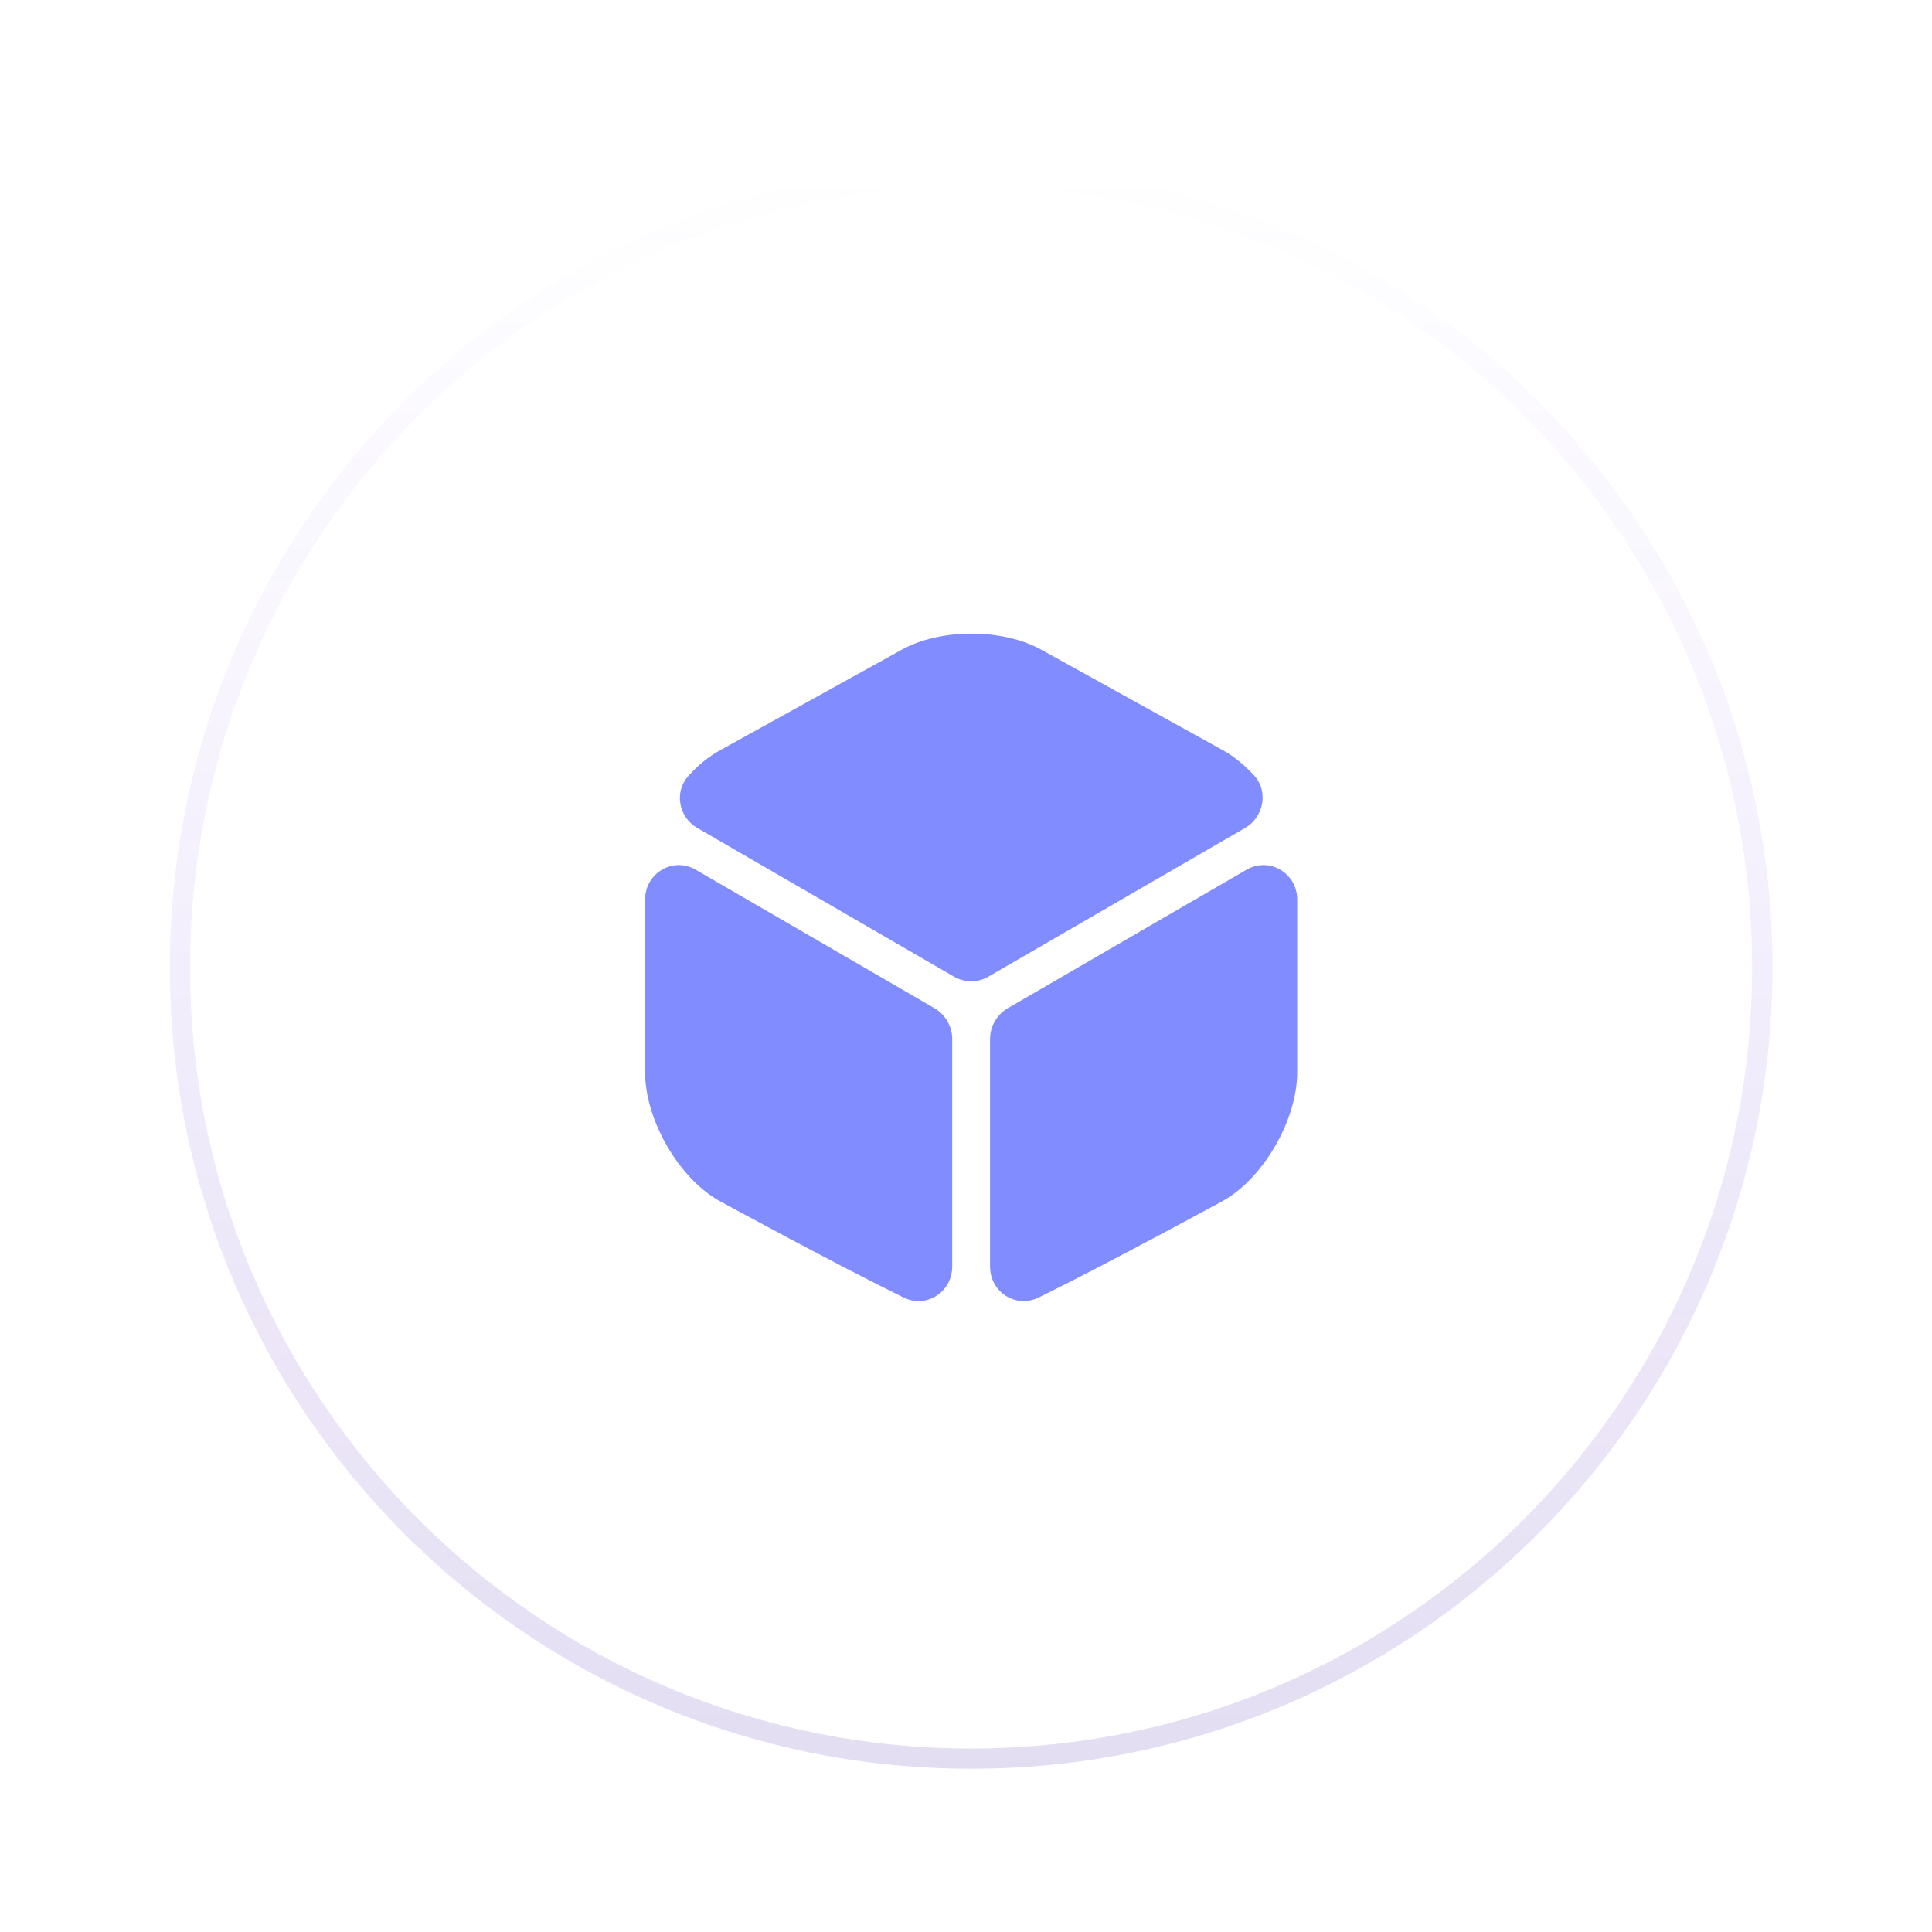
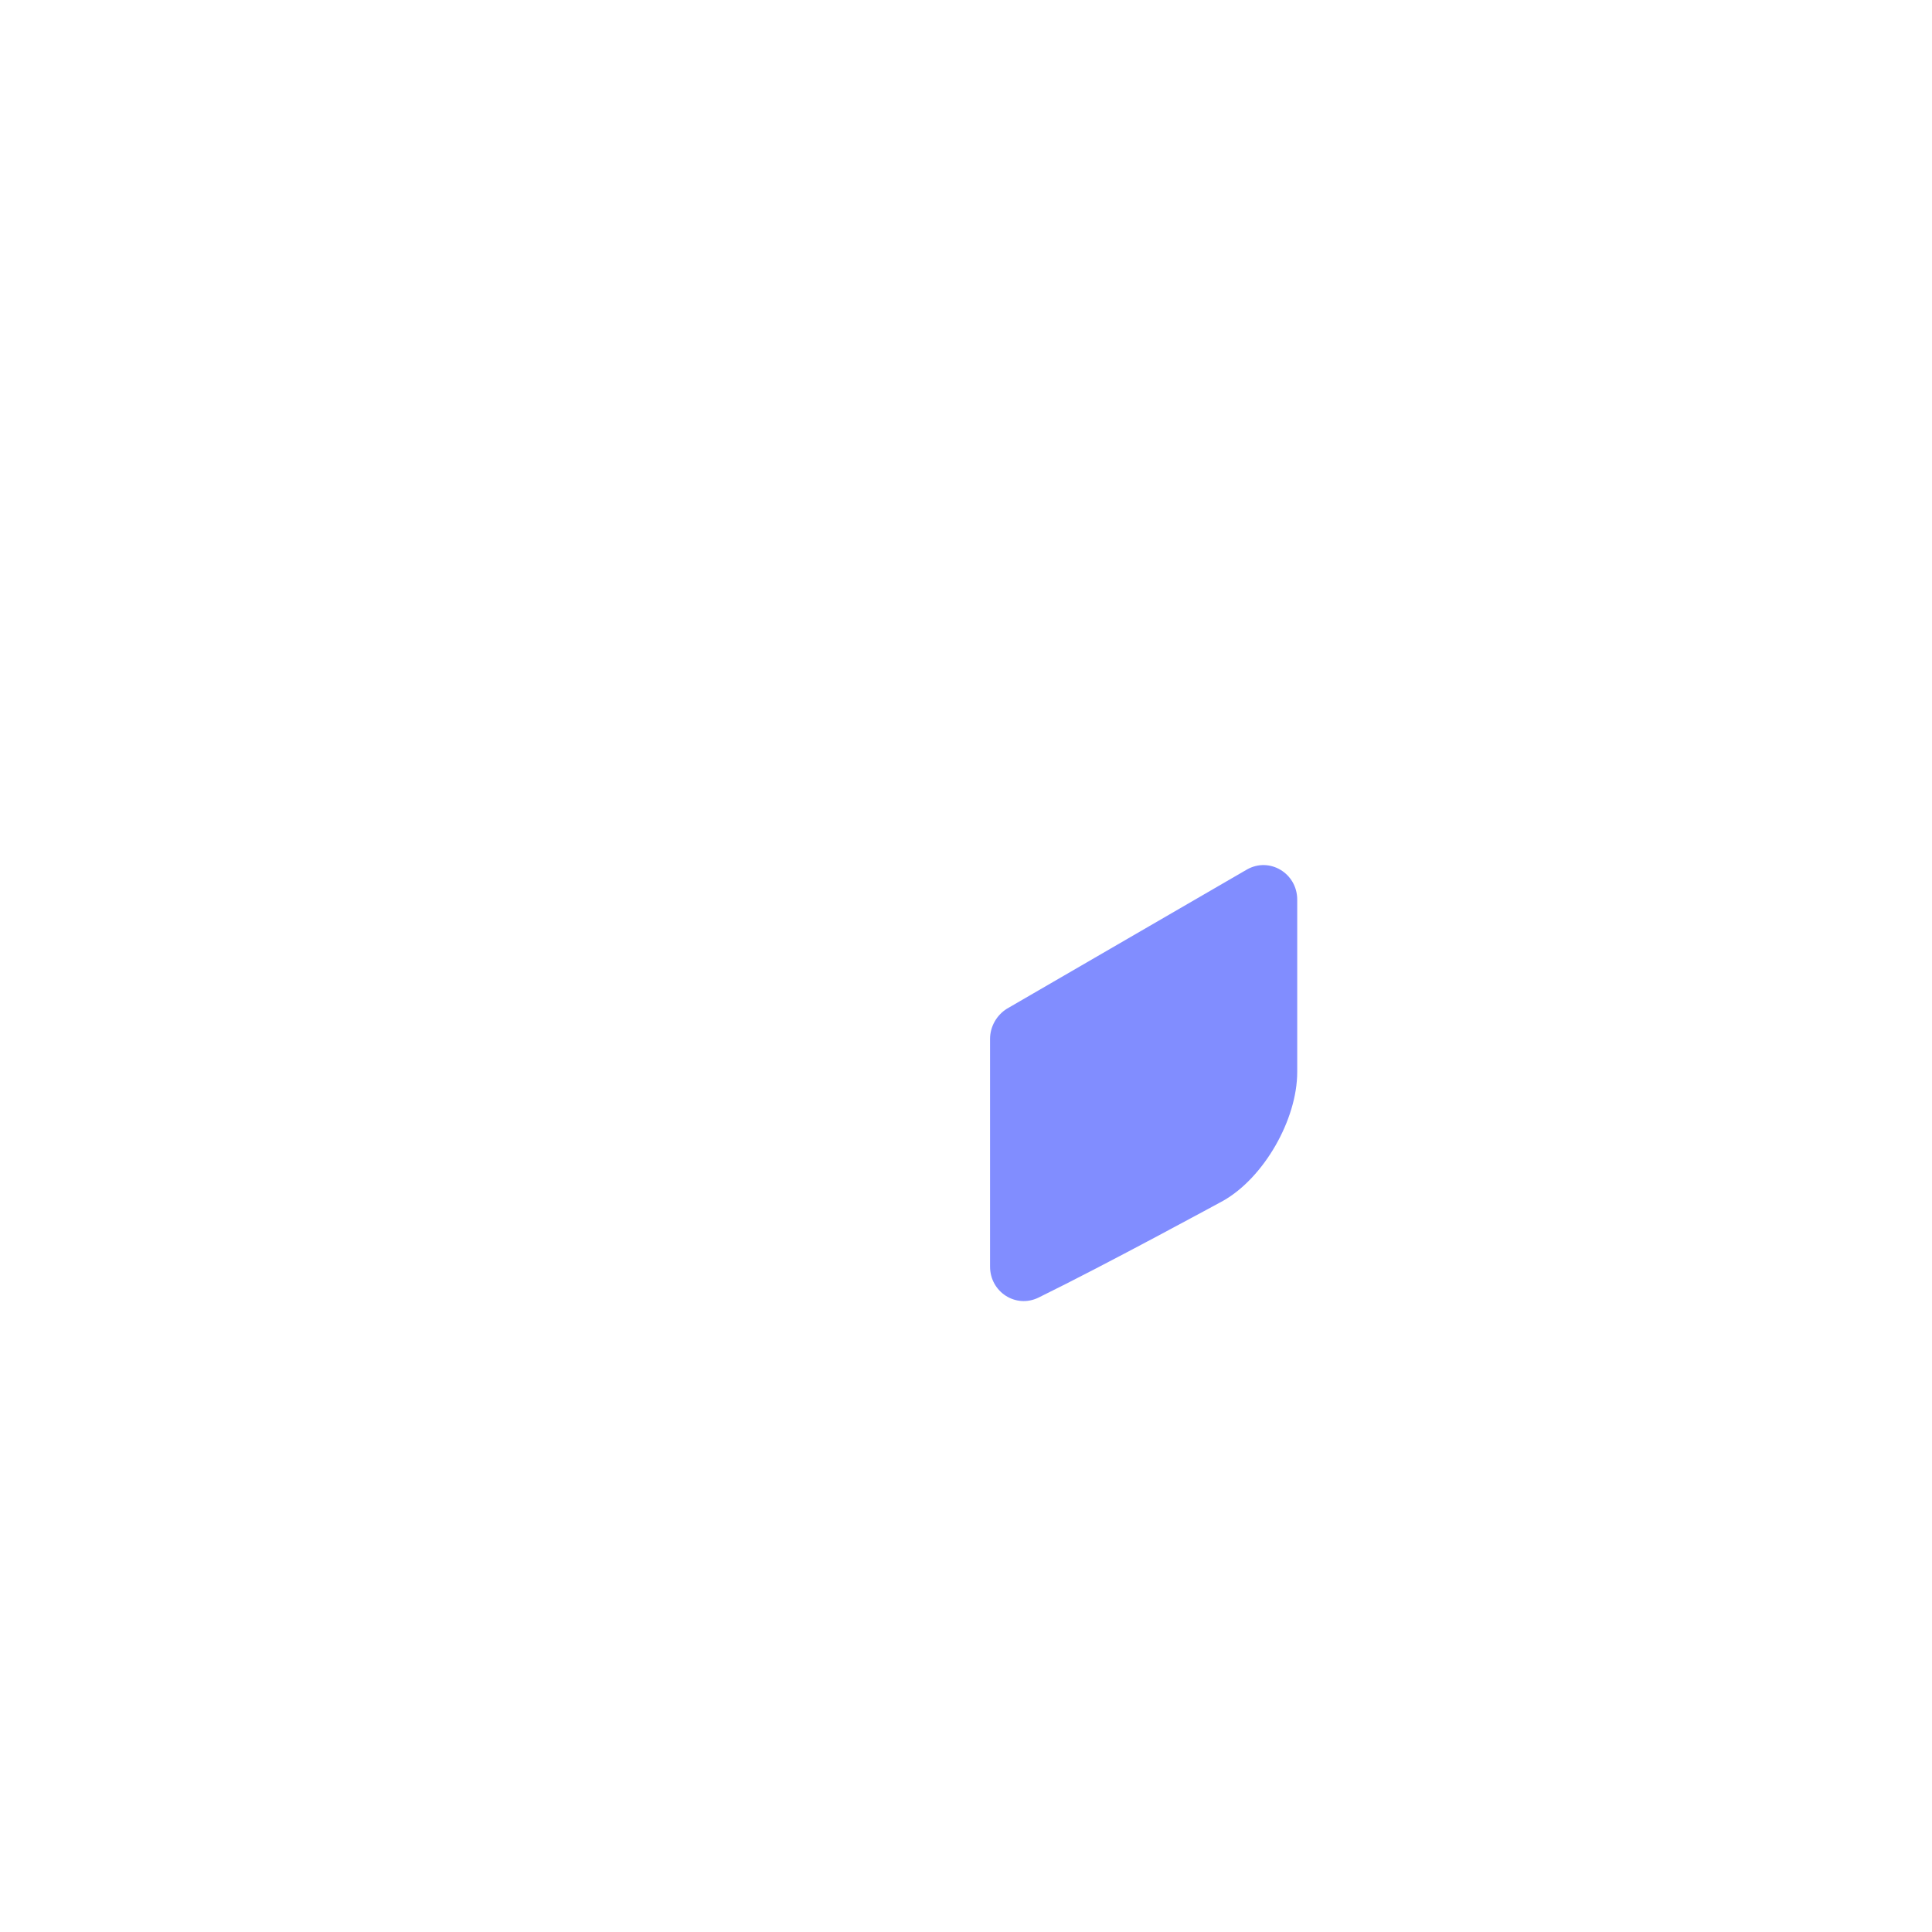
<svg xmlns="http://www.w3.org/2000/svg" width="91" height="91" viewBox="0 0 91 91" fill="none">
  <g opacity="0.949" filter="url(#filter0_df_458_1631)">
    <g clip-path="url(#clip0_458_1631)">
-       <path d="M8 40.707C8 19.862 24.898 2.964 45.743 2.964C66.588 2.964 83.486 19.862 83.486 40.707C83.486 61.551 66.588 78.45 45.743 78.45C24.898 78.45 8 61.551 8 40.707Z" fill="white" fill-opacity="0.01" shape-rendering="crispEdges" />
-       <rect width="75.486" height="75.486" transform="translate(8 2.964)" fill="url(#paint0_linear_458_1631)" />
      <path d="M8.953 40.71C8.953 20.393 25.424 3.923 45.741 3.923C66.058 3.923 82.528 20.393 82.528 40.71C82.528 61.028 66.058 77.498 45.741 77.498C25.424 77.498 8.953 61.028 8.953 40.71Z" fill="white" />
-       <path d="M58.656 34.134L46.546 41.148C46.059 41.431 45.446 41.431 44.942 41.148L32.833 34.134C31.968 33.631 31.748 32.451 32.408 31.712C32.864 31.193 33.383 30.769 33.934 30.47L42.458 25.752C44.282 24.73 47.238 24.73 49.062 25.752L57.586 30.47C58.136 30.769 58.656 31.209 59.112 31.712C59.741 32.451 59.52 33.631 58.656 34.134Z" fill="#7A87FF" />
-       <path d="M44.851 44.074V54.799C44.851 55.994 43.64 56.78 42.571 56.261C39.331 54.673 33.874 51.701 33.874 51.701C31.955 50.616 30.383 47.879 30.383 45.631V37.516C30.383 36.273 31.688 35.487 32.758 36.1L44.065 42.658C44.536 42.957 44.851 43.492 44.851 44.074Z" fill="#7A87FF" />
      <path d="M46.633 44.074V54.799C46.633 55.994 47.844 56.78 48.913 56.261C52.153 54.673 57.61 51.701 57.61 51.701C59.528 50.616 61.101 47.879 61.101 45.631V37.516C61.101 36.273 59.796 35.487 58.726 36.1L47.419 42.658C46.947 42.957 46.633 43.492 46.633 44.074Z" fill="#7A87FF" />
    </g>
  </g>
  <defs>
    <filter id="filter0_df_458_1631" x="0.617" y="0.44" width="90.253" height="90.253" filterUnits="userSpaceOnUse" color-interpolation-filters="sRGB">
      <feFlood flood-opacity="0" result="BackgroundImageFix" />
      <feColorMatrix in="SourceAlpha" type="matrix" values="0 0 0 0 0 0 0 0 0 0 0 0 0 0 0 0 0 0 127 0" result="hardAlpha" />
      <feOffset dy="4.859" />
      <feGaussianBlur stdDeviation="3.692" />
      <feComposite in2="hardAlpha" operator="out" />
      <feColorMatrix type="matrix" values="0 0 0 0 0.38 0 0 0 0 0.325 0 0 0 0 0.933 0 0 0 0.1 0" />
      <feBlend mode="normal" in2="BackgroundImageFix" result="effect1_dropShadow_458_1631" />
      <feBlend mode="normal" in="SourceGraphic" in2="effect1_dropShadow_458_1631" result="shape" />
      <feGaussianBlur stdDeviation="0.089" result="effect2_foregroundBlur_458_1631" />
    </filter>
    <linearGradient id="paint0_linear_458_1631" x1="37.743" y1="0" x2="37.743" y2="75.486" gradientUnits="userSpaceOnUse">
      <stop stop-color="#4D00FF" stop-opacity="0" />
      <stop offset="1" stop-color="#2E0099" stop-opacity="0.14" />
    </linearGradient>
    <clipPath id="clip0_458_1631">
      <path d="M8 40.707C8 19.862 24.898 2.964 45.743 2.964C66.588 2.964 83.486 19.862 83.486 40.707C83.486 61.551 66.588 78.45 45.743 78.45C24.898 78.45 8 61.551 8 40.707Z" fill="white" />
    </clipPath>
  </defs>
</svg>